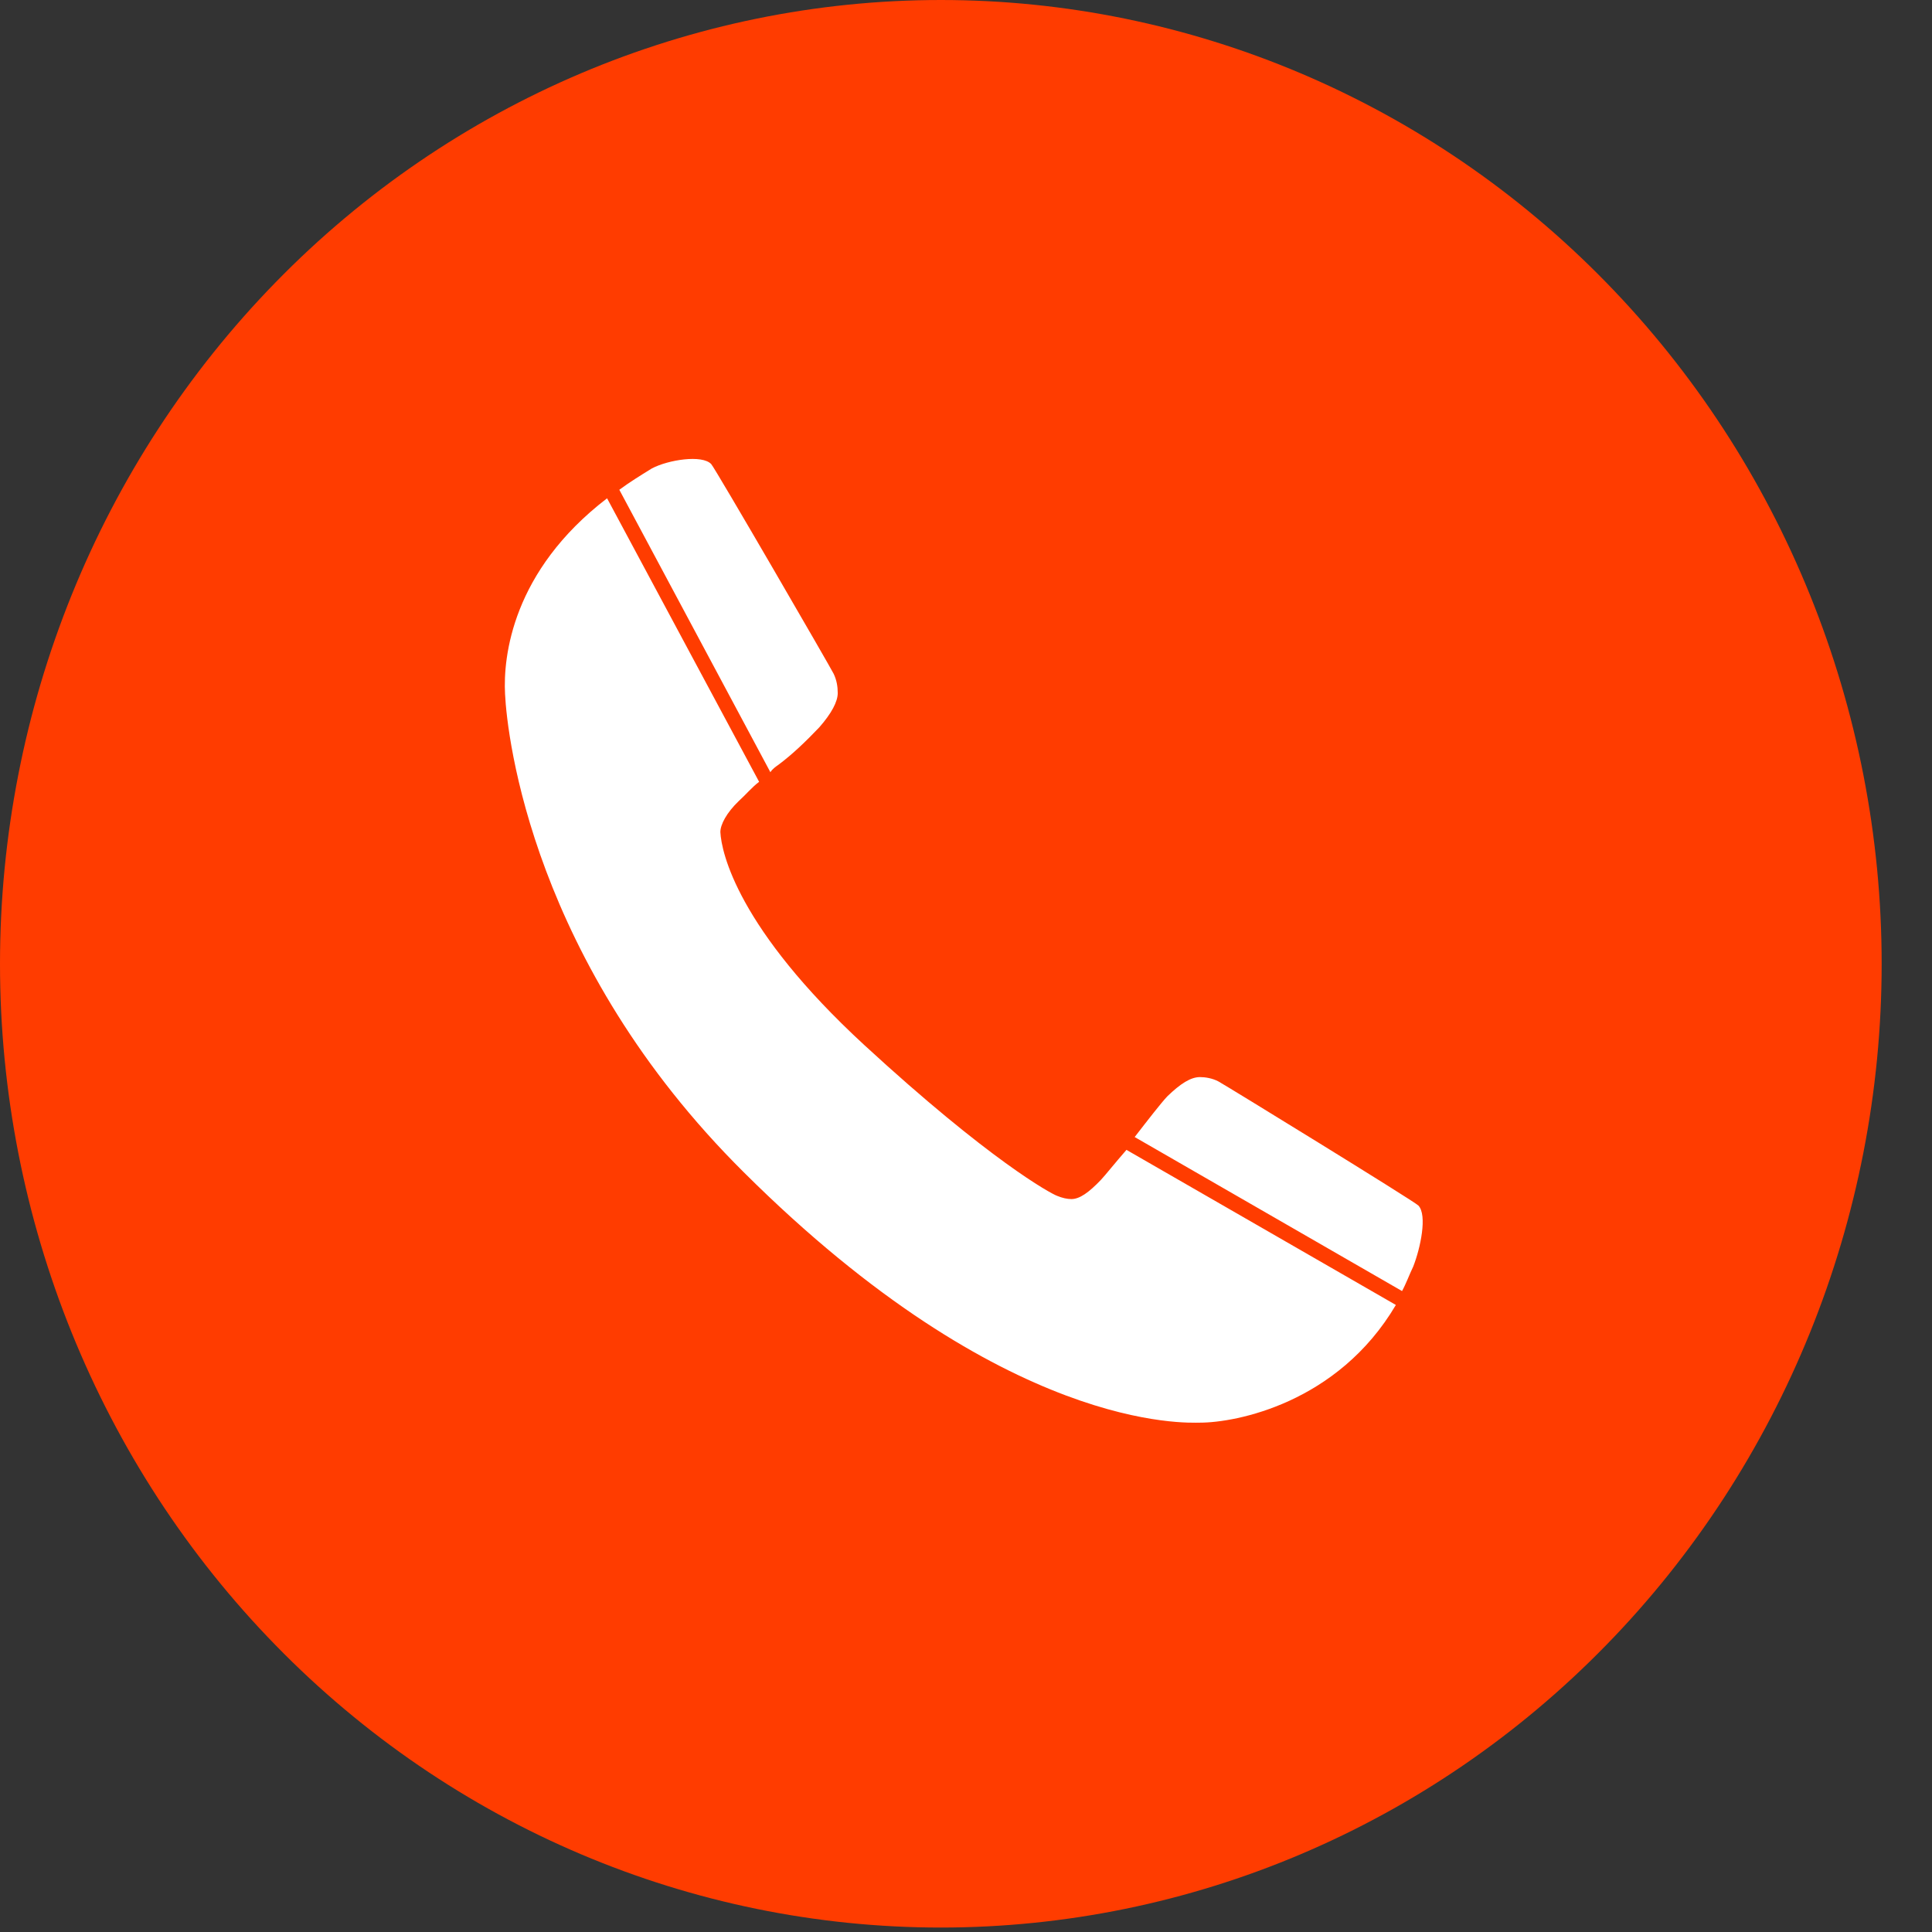
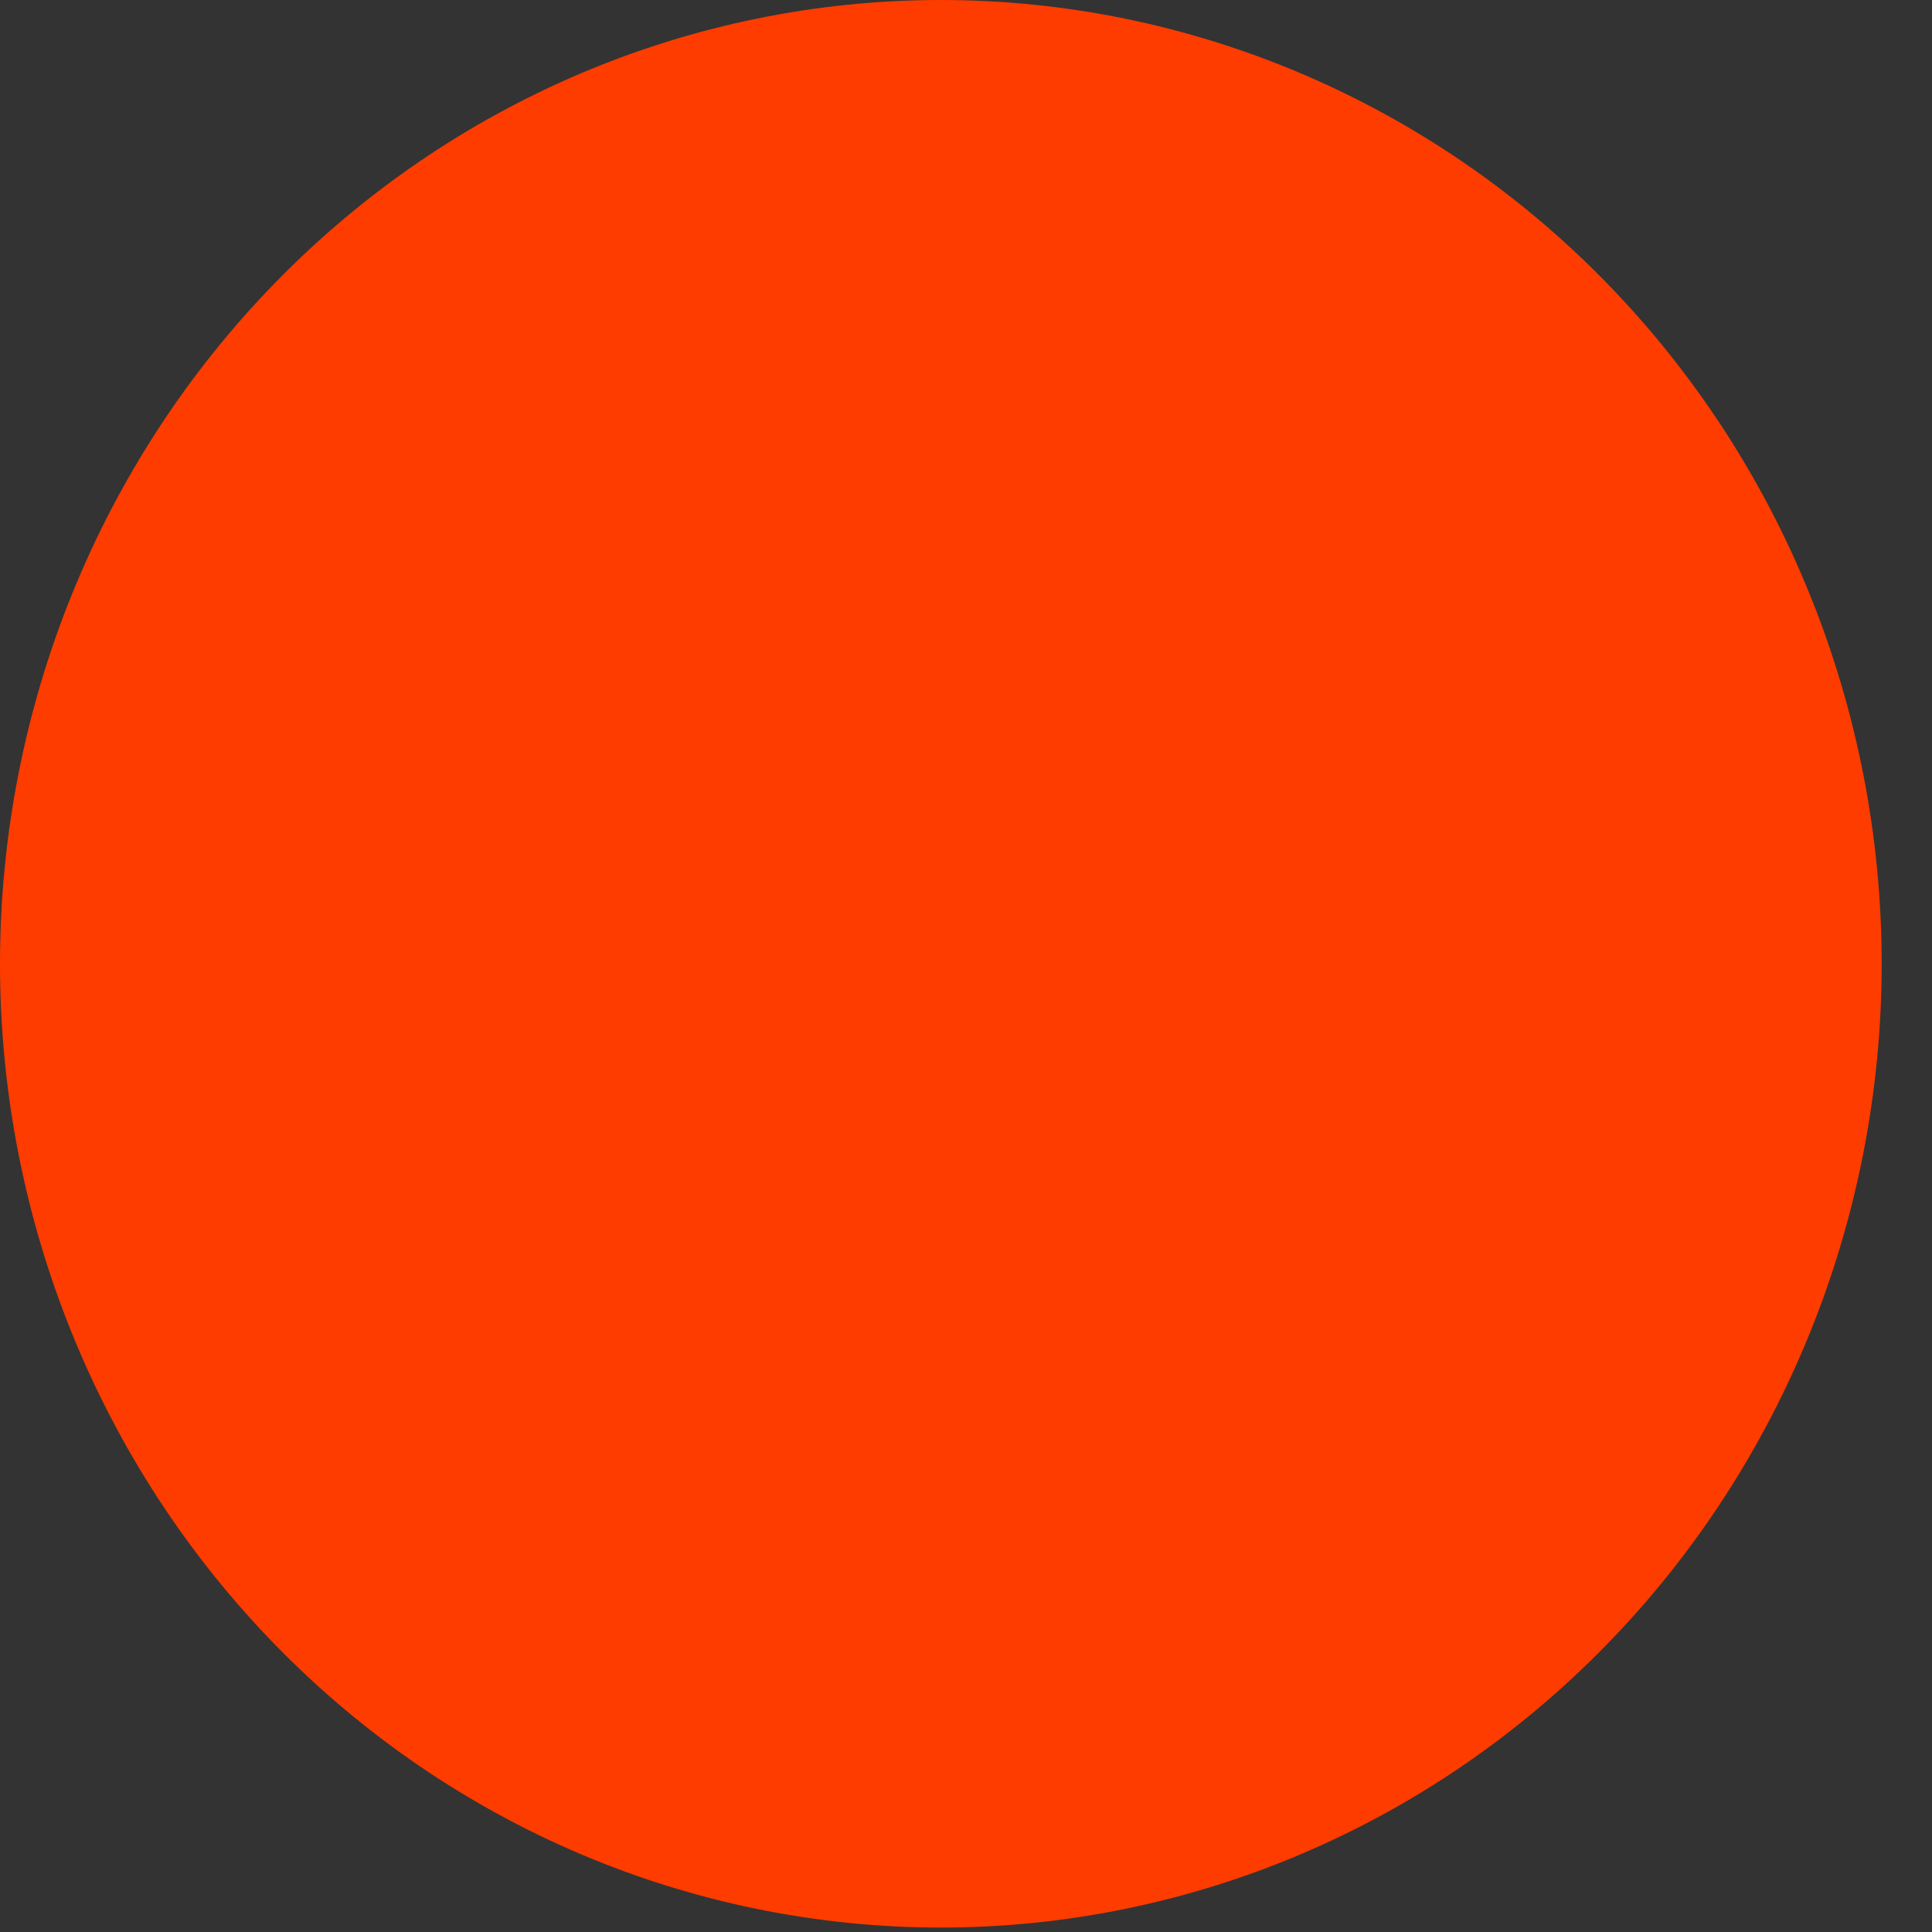
<svg xmlns="http://www.w3.org/2000/svg" width="36" height="36" viewBox="0 0 36 36" fill="none">
  <rect x="0" y="0" width="36" height="36" fill="#333333" stroke="none" />
  <path d="M17.531 0C12.883 0 8.42 1.893 5.136 5.26C1.848 8.628 0.001 13.196 0 17.959C0 22.72 1.849 27.291 5.136 30.657C8.42 34.024 12.883 35.917 17.531 35.917C22.18 35.917 26.642 34.024 29.926 30.657C33.213 27.291 35.062 22.72 35.062 17.959C35.062 13.198 33.213 8.627 29.926 5.26C26.642 1.893 22.18 0 17.531 0Z" fill="#FF3C00" />
  <path d="M7.936 17.769C13.047 15.488 16.454 13.984 18.158 13.258C23.029 11.184 24.039 10.823 24.7 10.811C24.845 10.809 25.168 10.845 25.379 11.02C25.554 11.167 25.604 11.367 25.628 11.506C25.65 11.646 25.68 11.965 25.656 12.213C25.393 15.053 24.25 21.944 23.67 25.125C23.426 26.47 22.941 26.922 22.473 26.966C21.454 27.062 20.681 26.276 19.695 25.615C18.153 24.578 17.282 23.933 15.783 22.922C14.052 21.754 15.175 21.112 16.161 20.062C16.419 19.788 20.906 15.608 20.991 15.229C21.002 15.181 21.013 15.005 20.909 14.912C20.807 14.818 20.657 14.85 20.547 14.875C20.391 14.911 17.928 16.58 13.151 19.882C12.453 20.374 11.82 20.614 11.25 20.602C10.626 20.588 9.42 20.239 8.524 19.941C7.429 19.576 6.555 19.382 6.632 18.761C6.67 18.438 7.106 18.107 7.936 17.769Z" fill="#FF3C00" />
-   <path d="M26.429 22.463C26.353 22.383 22.816 20.21 22.702 20.15C22.588 20.09 22.455 20.07 22.36 20.07C22.188 20.07 21.998 20.19 21.751 20.429C21.637 20.549 21.39 20.868 21.143 21.187L26.125 24.057C26.201 23.918 26.258 23.758 26.334 23.599C26.467 23.26 26.6 22.642 26.429 22.463L26.429 22.463ZM14.507 14.249C14.773 14.05 15.02 13.811 15.267 13.552C15.495 13.292 15.61 13.073 15.61 12.914C15.61 12.794 15.591 12.675 15.534 12.555C15.476 12.435 13.328 8.728 13.252 8.647C13.081 8.468 12.453 8.568 12.149 8.727C11.921 8.867 11.731 8.986 11.54 9.126L14.355 14.389C14.393 14.329 14.45 14.289 14.507 14.249L14.507 14.249ZM20.515 21.984C20.287 22.223 20.116 22.343 19.964 22.343C19.888 22.343 19.793 22.323 19.698 22.283C19.584 22.243 18.443 21.625 16.104 19.472C13.746 17.299 13.442 15.884 13.423 15.505C13.423 15.366 13.537 15.146 13.765 14.927C13.898 14.807 14.012 14.668 14.145 14.568L11.312 9.285C9.544 10.641 9.373 12.236 9.411 12.934C9.449 13.731 9.924 17.937 13.86 21.844C18.747 26.709 22.132 26.509 22.36 26.509C23.025 26.509 24.927 26.15 26.01 24.316L20.99 21.426C20.781 21.665 20.591 21.904 20.515 21.984L20.515 21.984Z" fill="white" />
</svg>